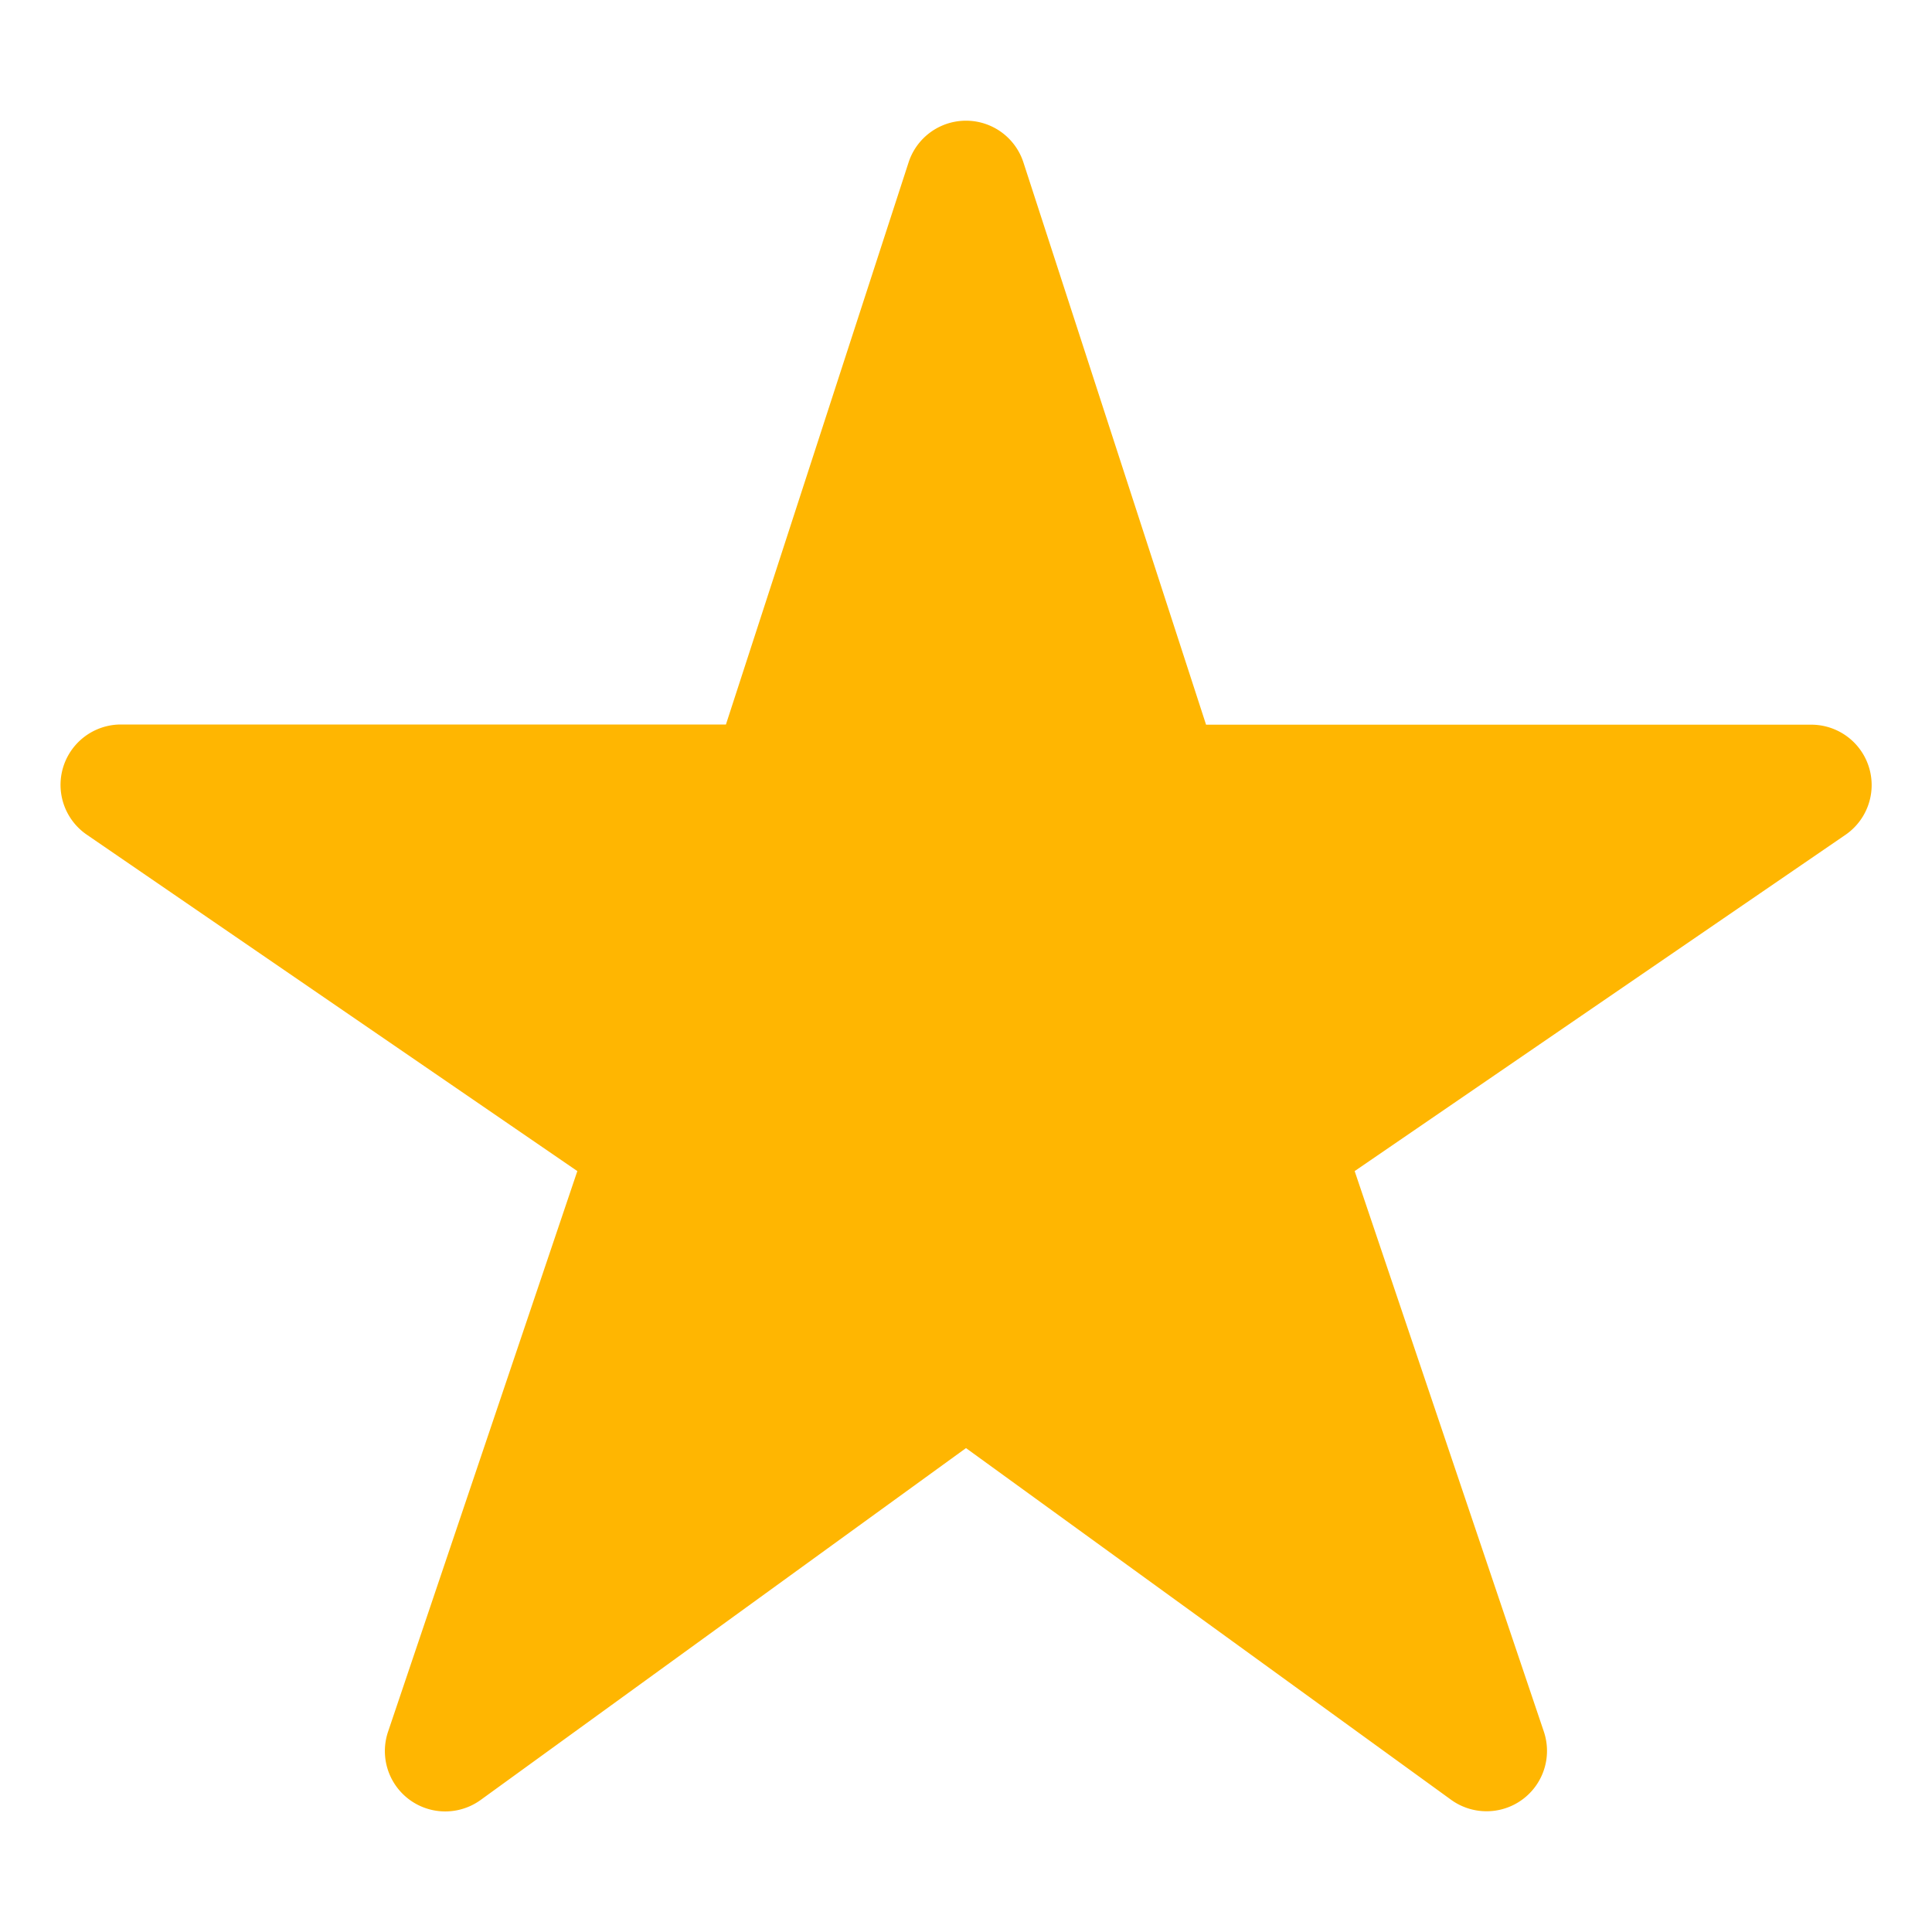
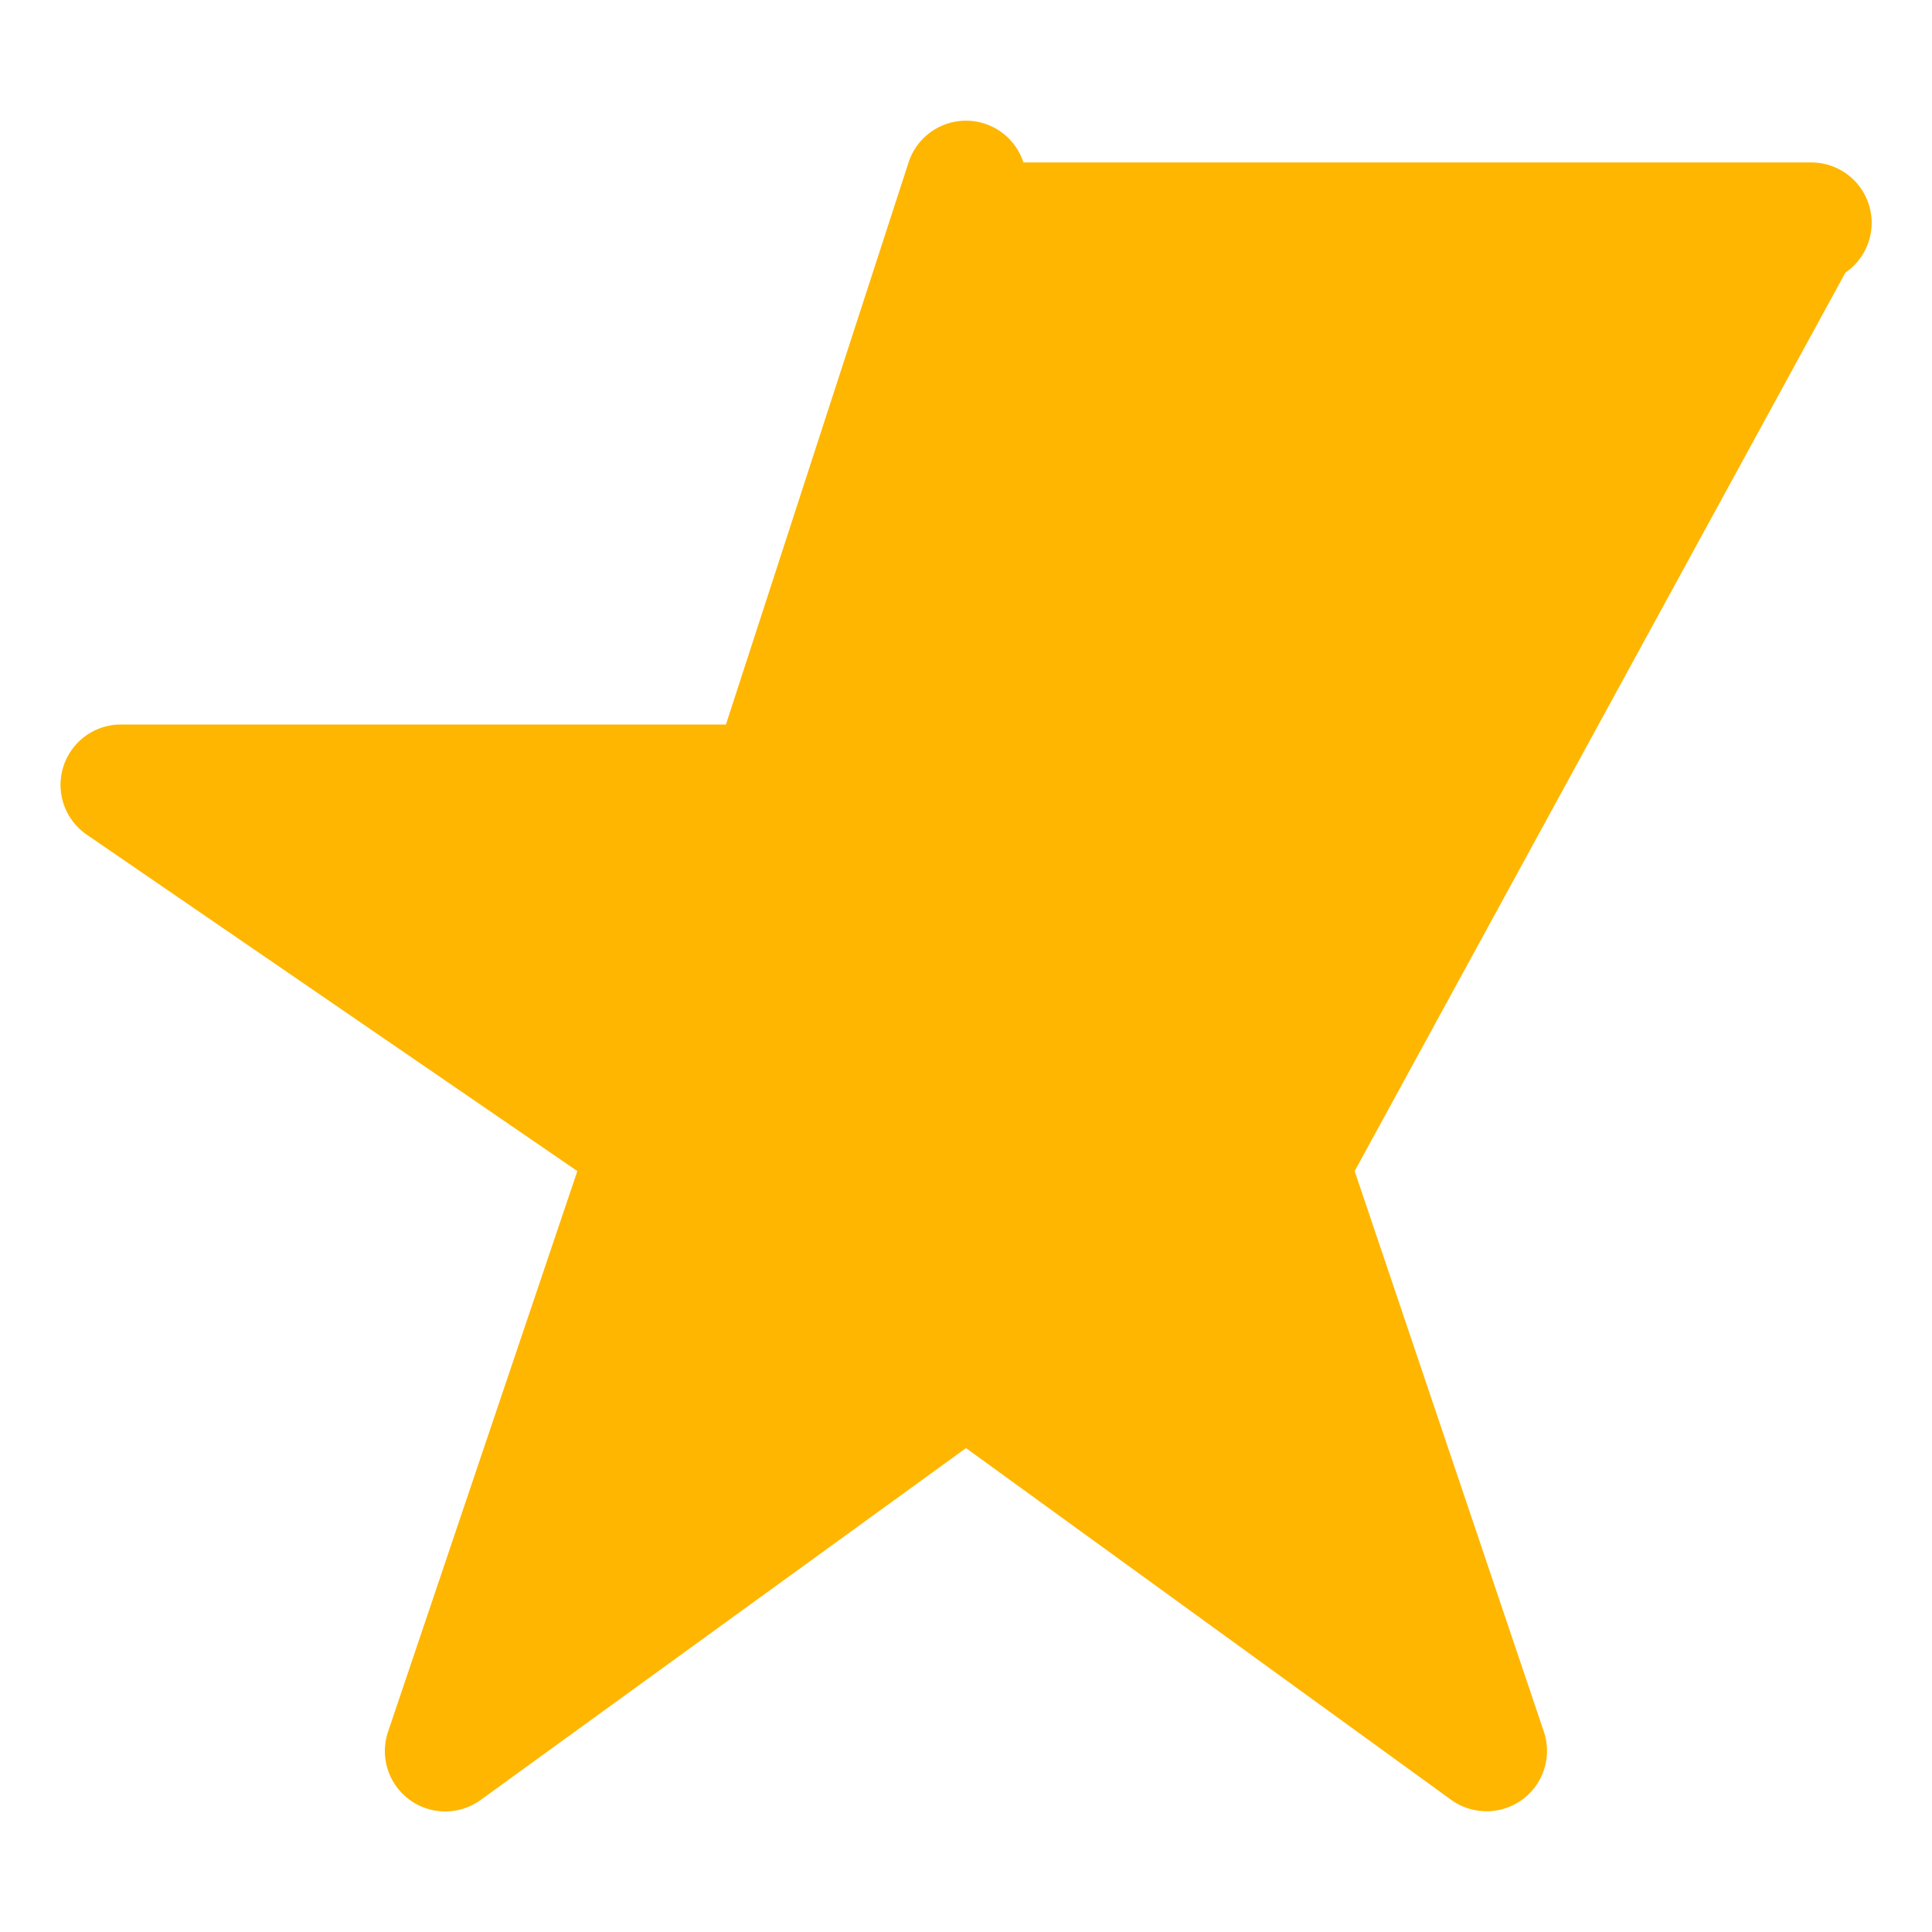
<svg xmlns="http://www.w3.org/2000/svg" height="512" viewBox="0 0 512 512" width="512">
  <title />
-   <path d="M394,480a16,16,0,0,1-9.39-3L256,383.76,127.39,477a16,16,0,0,1-24.55-18.08L153,310.35,23,221.2A16,16,0,0,1,32,192H192.38l48.4-148.95a16,16,0,0,1,30.44,0l48.4,149H480a16,16,0,0,1,9.05,29.2L359,310.35l50.13,148.53A16,16,0,0,1,394,480Z" fill="#ffb601" opacity="1" original-fill="#fed000" />
+   <path d="M394,480a16,16,0,0,1-9.39-3L256,383.76,127.39,477a16,16,0,0,1-24.55-18.08L153,310.35,23,221.2A16,16,0,0,1,32,192H192.38l48.4-148.95a16,16,0,0,1,30.44,0H480a16,16,0,0,1,9.05,29.2L359,310.35l50.13,148.53A16,16,0,0,1,394,480Z" fill="#ffb601" opacity="1" original-fill="#fed000" />
</svg>